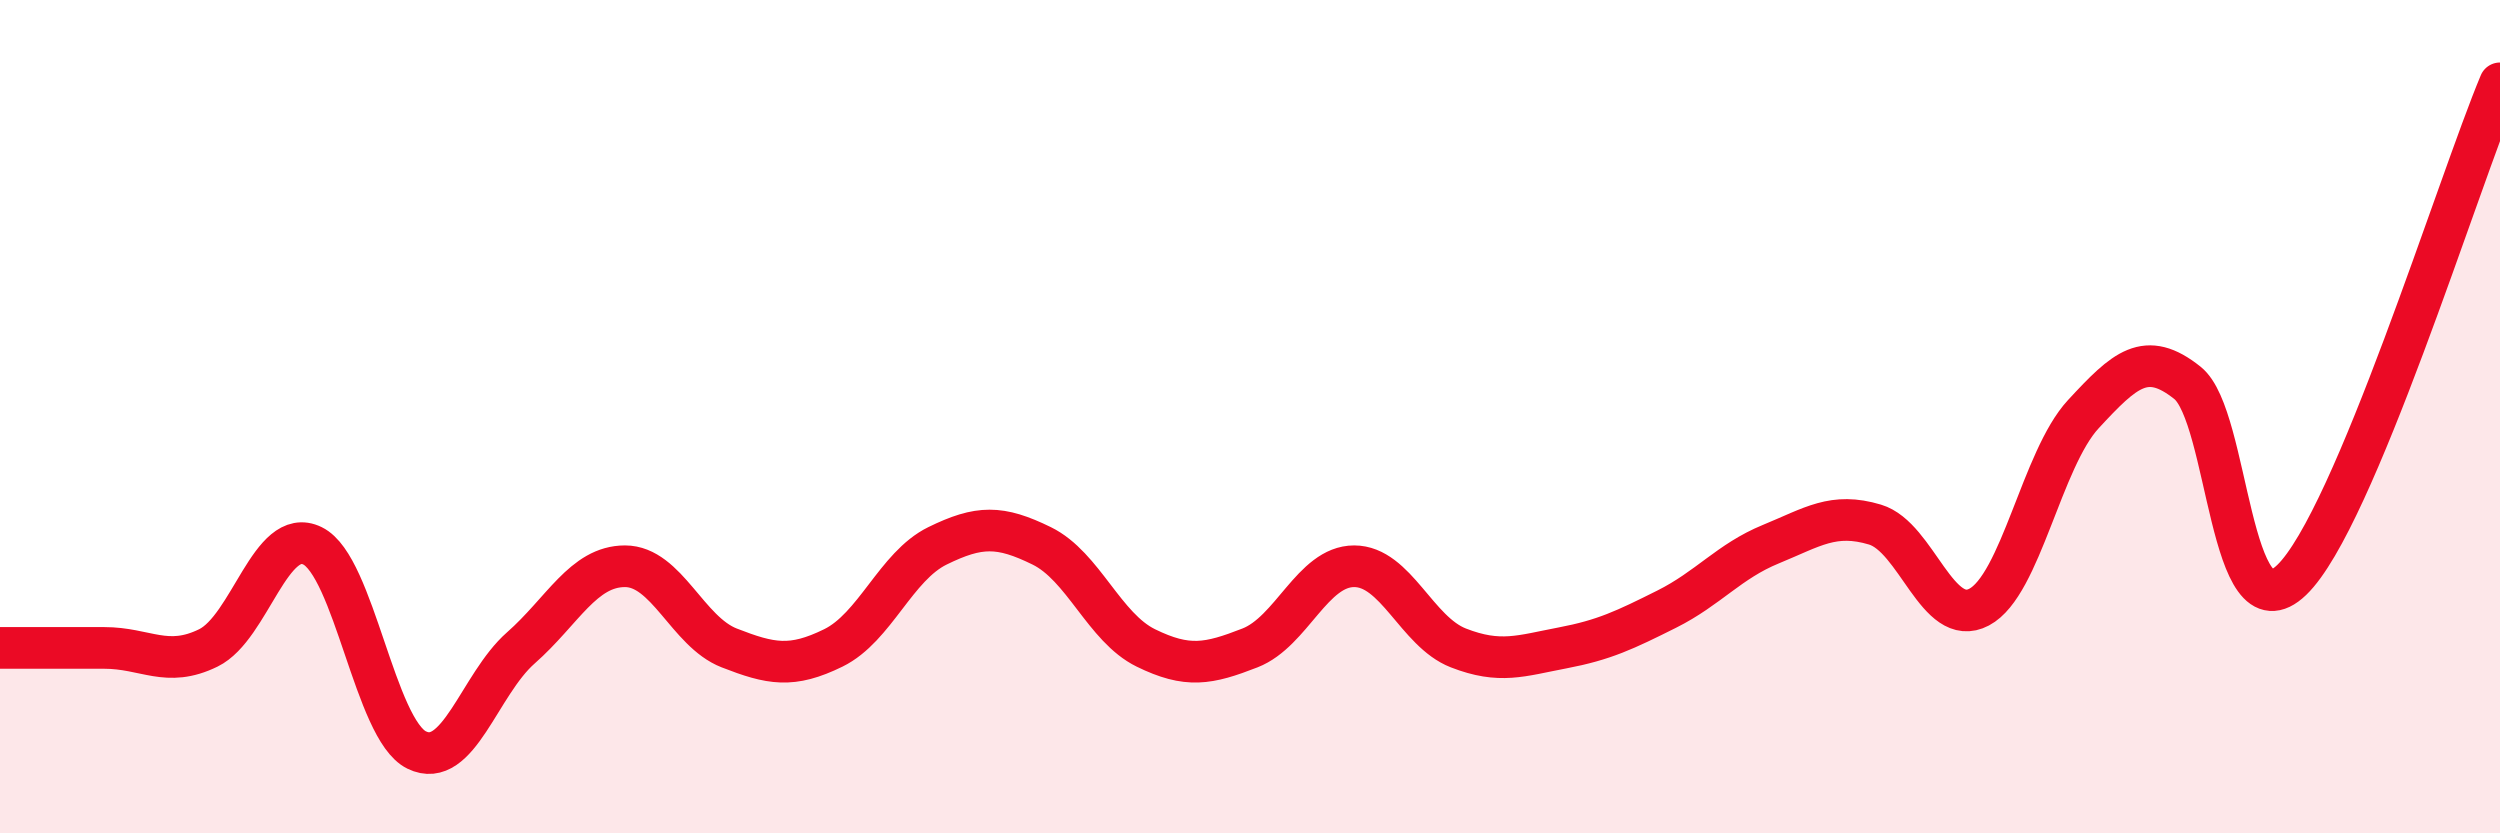
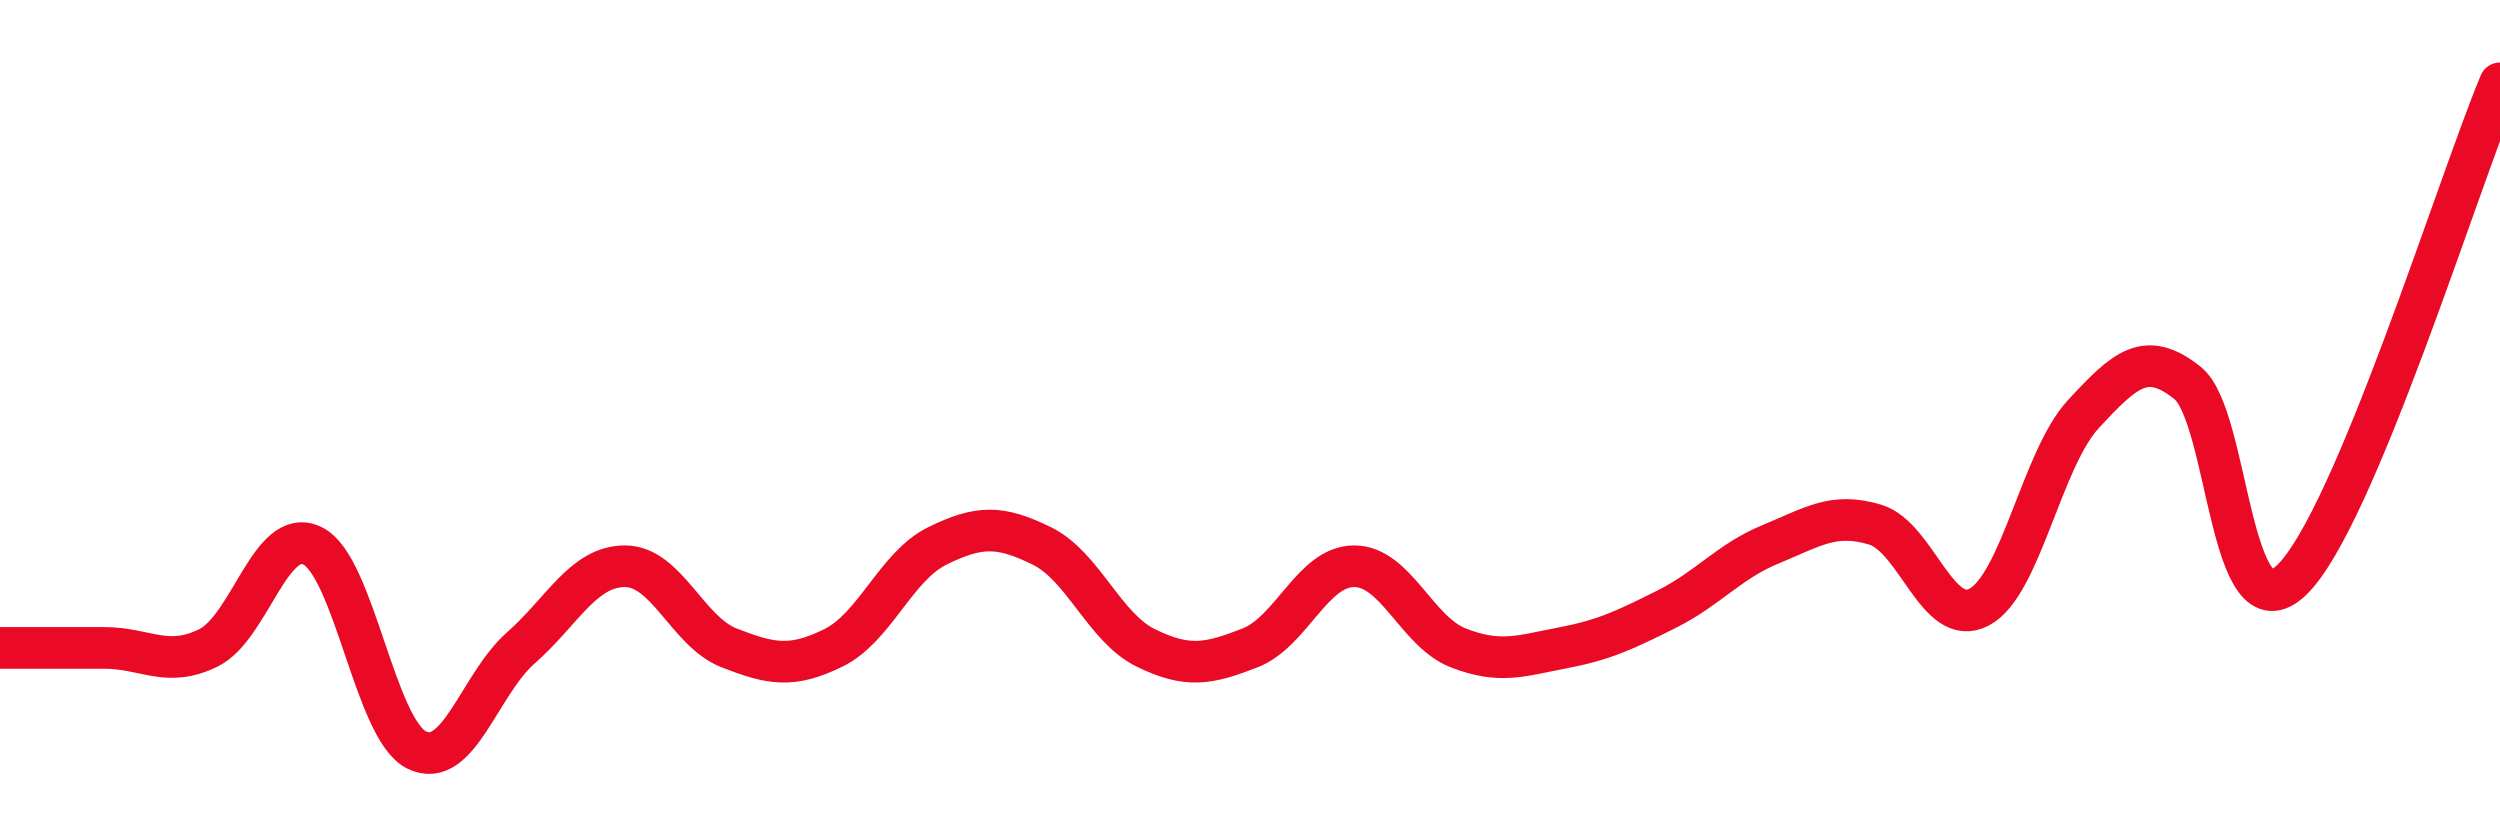
<svg xmlns="http://www.w3.org/2000/svg" width="60" height="20" viewBox="0 0 60 20">
-   <path d="M 0,15.55 C 0.5,15.55 1.5,15.55 2.5,15.55 C 3.5,15.55 4,16.04 5,15.55 C 6,15.06 6.5,12.61 7.5,13.1 C 8.5,13.59 9,17.51 10,18 C 11,18.49 11.5,16.43 12.5,15.55 C 13.5,14.67 14,13.59 15,13.59 C 16,13.59 16.5,15.16 17.5,15.55 C 18.5,15.94 19,16.04 20,15.55 C 21,15.06 21.5,13.59 22.5,13.1 C 23.5,12.61 24,12.61 25,13.1 C 26,13.59 26.5,15.06 27.5,15.55 C 28.5,16.04 29,15.94 30,15.55 C 31,15.16 31.5,13.59 32.5,13.59 C 33.5,13.59 34,15.16 35,15.55 C 36,15.94 36.5,15.74 37.5,15.55 C 38.5,15.36 39,15.12 40,14.62 C 41,14.12 41.5,13.47 42.5,13.06 C 43.5,12.65 44,12.29 45,12.59 C 46,12.89 46.5,15.1 47.5,14.57 C 48.5,14.04 49,11.02 50,9.94 C 51,8.86 51.5,8.39 52.5,9.19 C 53.5,9.99 53.5,15.36 55,13.92 C 56.5,12.48 59,4.38 60,2L60 20L0 20Z" fill="#EB0A25" opacity="0.1" stroke-linecap="round" stroke-linejoin="round" />
  <path d="M 0,15.55 C 0.5,15.55 1.5,15.55 2.5,15.55 C 3.5,15.55 4,16.04 5,15.55 C 6,15.06 6.5,12.61 7.5,13.1 C 8.5,13.59 9,17.51 10,18 C 11,18.49 11.5,16.43 12.5,15.55 C 13.5,14.67 14,13.59 15,13.59 C 16,13.59 16.5,15.16 17.5,15.55 C 18.5,15.94 19,16.04 20,15.55 C 21,15.06 21.5,13.59 22.5,13.1 C 23.5,12.61 24,12.61 25,13.1 C 26,13.59 26.5,15.06 27.5,15.55 C 28.5,16.04 29,15.94 30,15.55 C 31,15.16 31.5,13.59 32.5,13.59 C 33.5,13.59 34,15.16 35,15.55 C 36,15.94 36.5,15.74 37.5,15.55 C 38.5,15.36 39,15.12 40,14.62 C 41,14.12 41.5,13.47 42.5,13.06 C 43.5,12.65 44,12.29 45,12.59 C 46,12.89 46.5,15.1 47.5,14.57 C 48.5,14.04 49,11.02 50,9.94 C 51,8.86 51.5,8.39 52.5,9.19 C 53.5,9.99 53.5,15.36 55,13.92 C 56.5,12.48 59,4.38 60,2" stroke="#EB0A25" stroke-width="1" fill="none" stroke-linecap="round" stroke-linejoin="round" />
</svg>